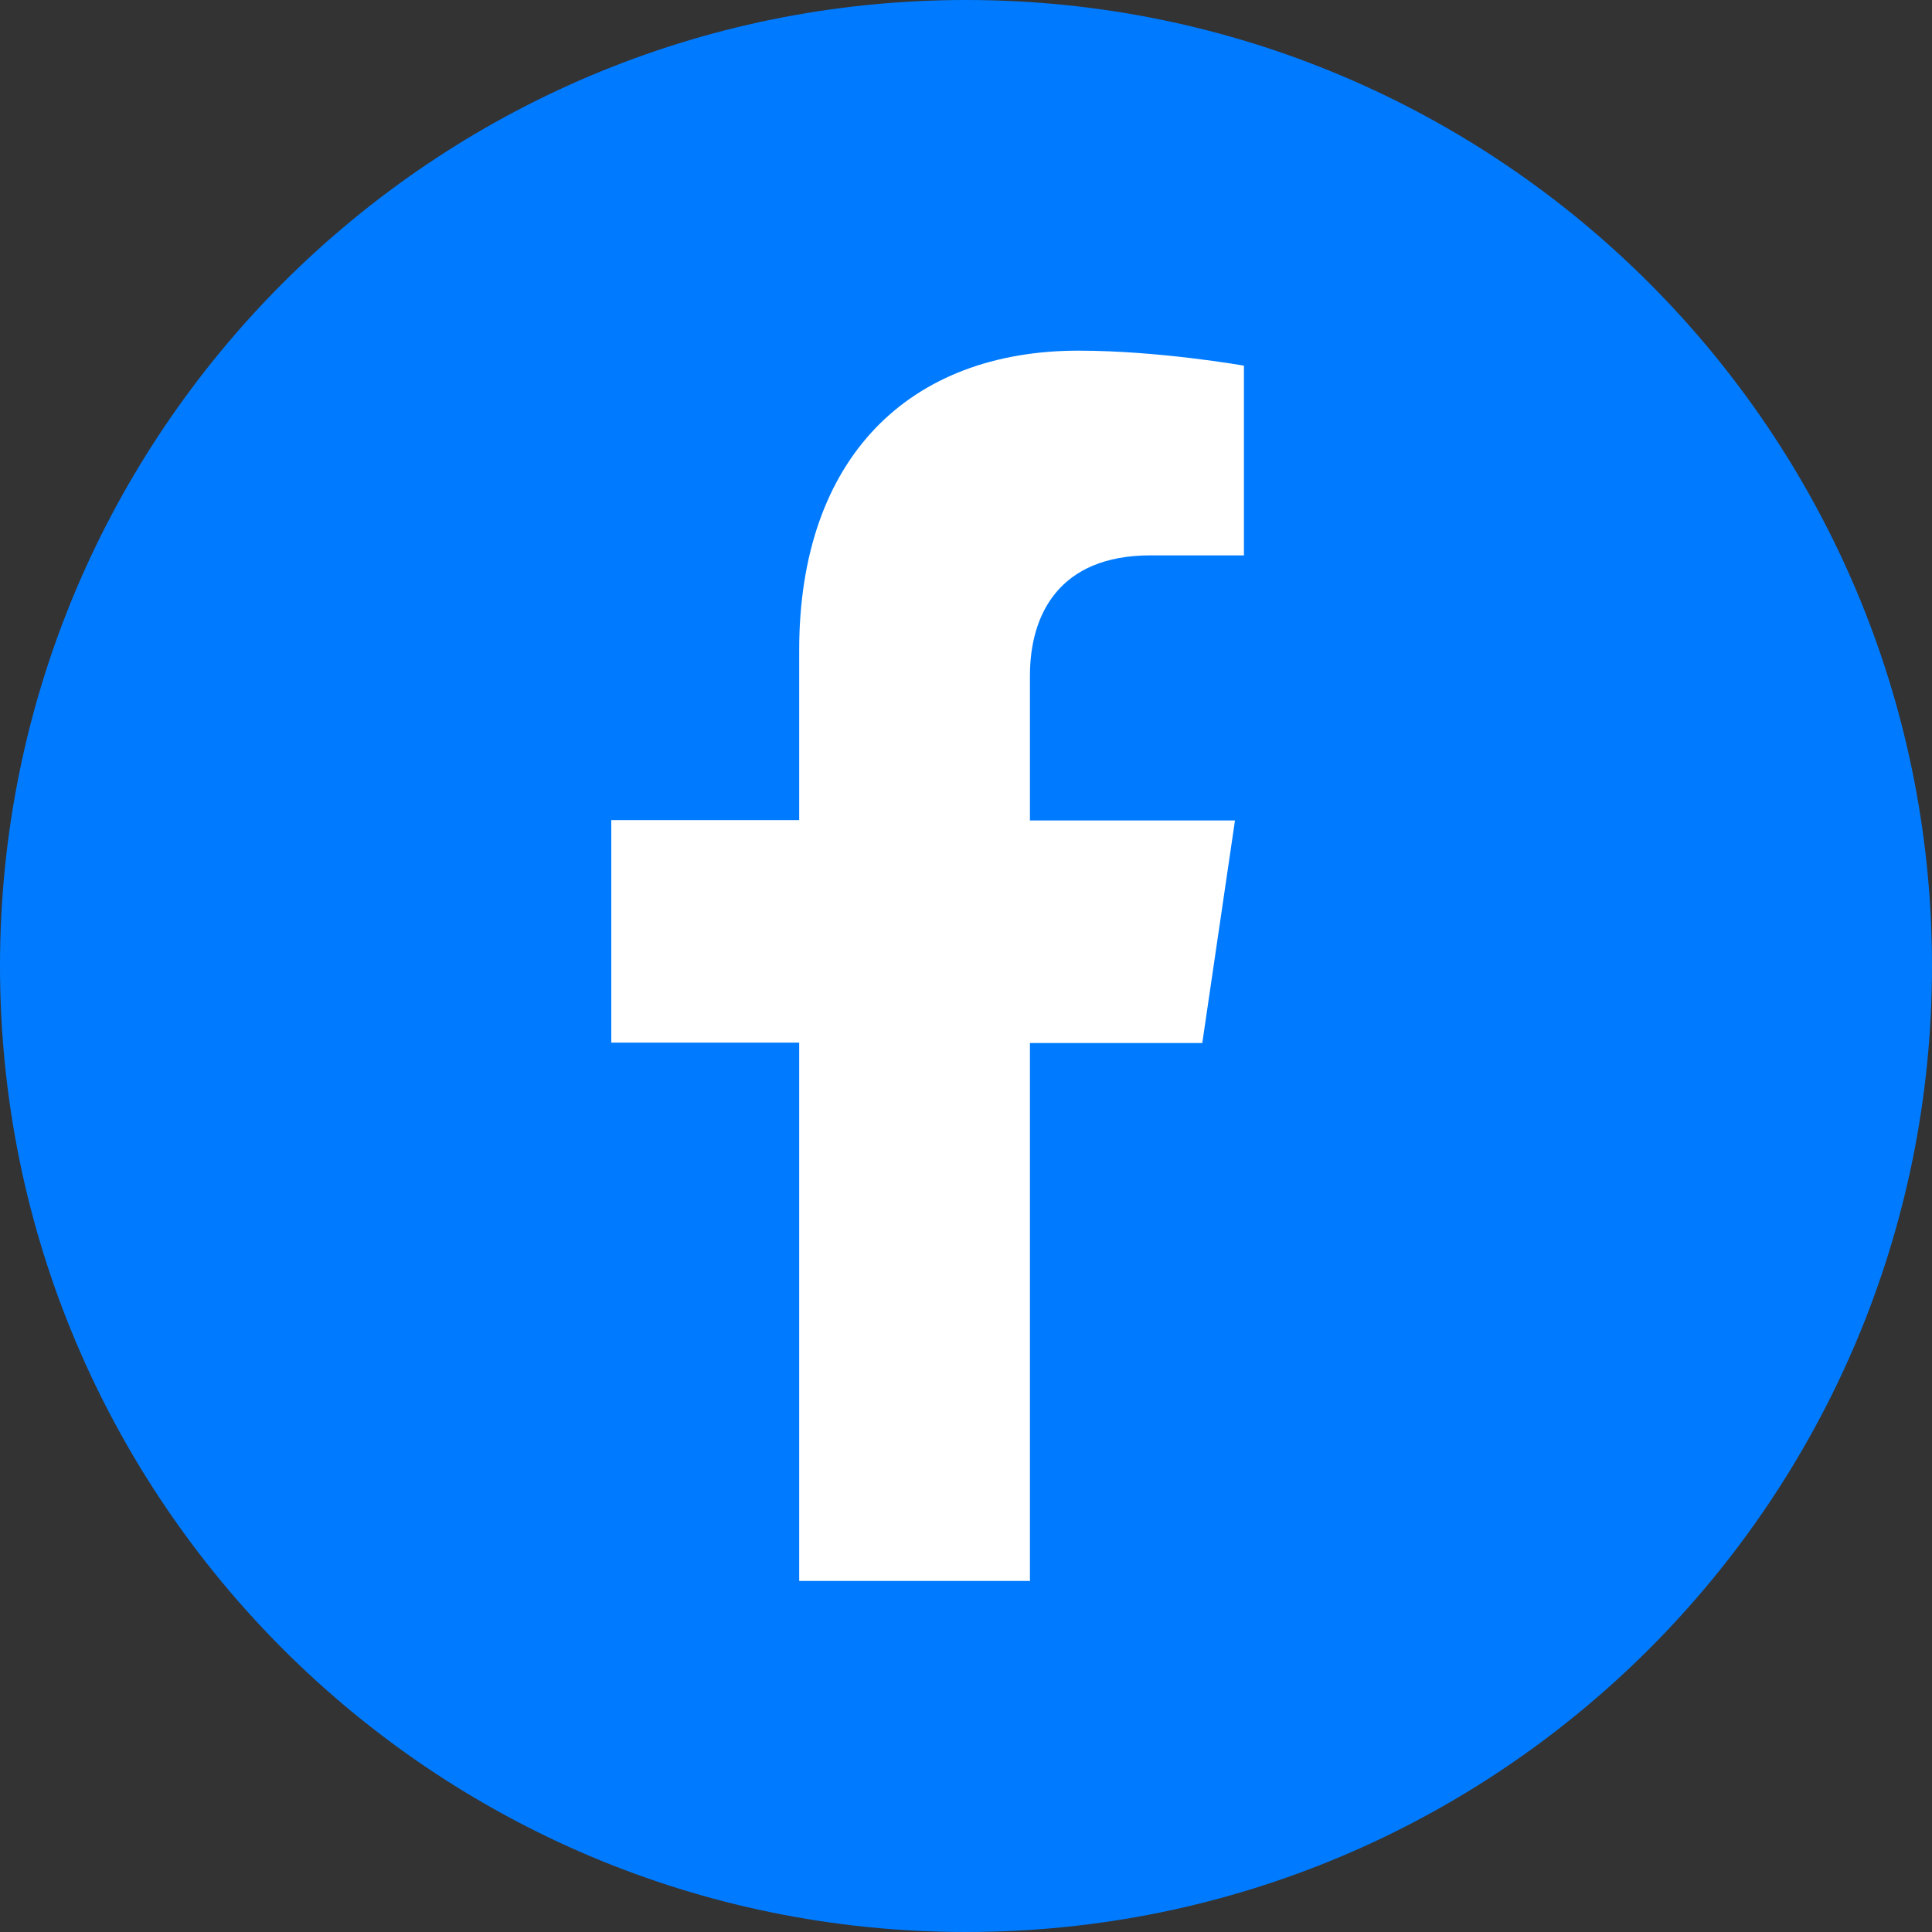
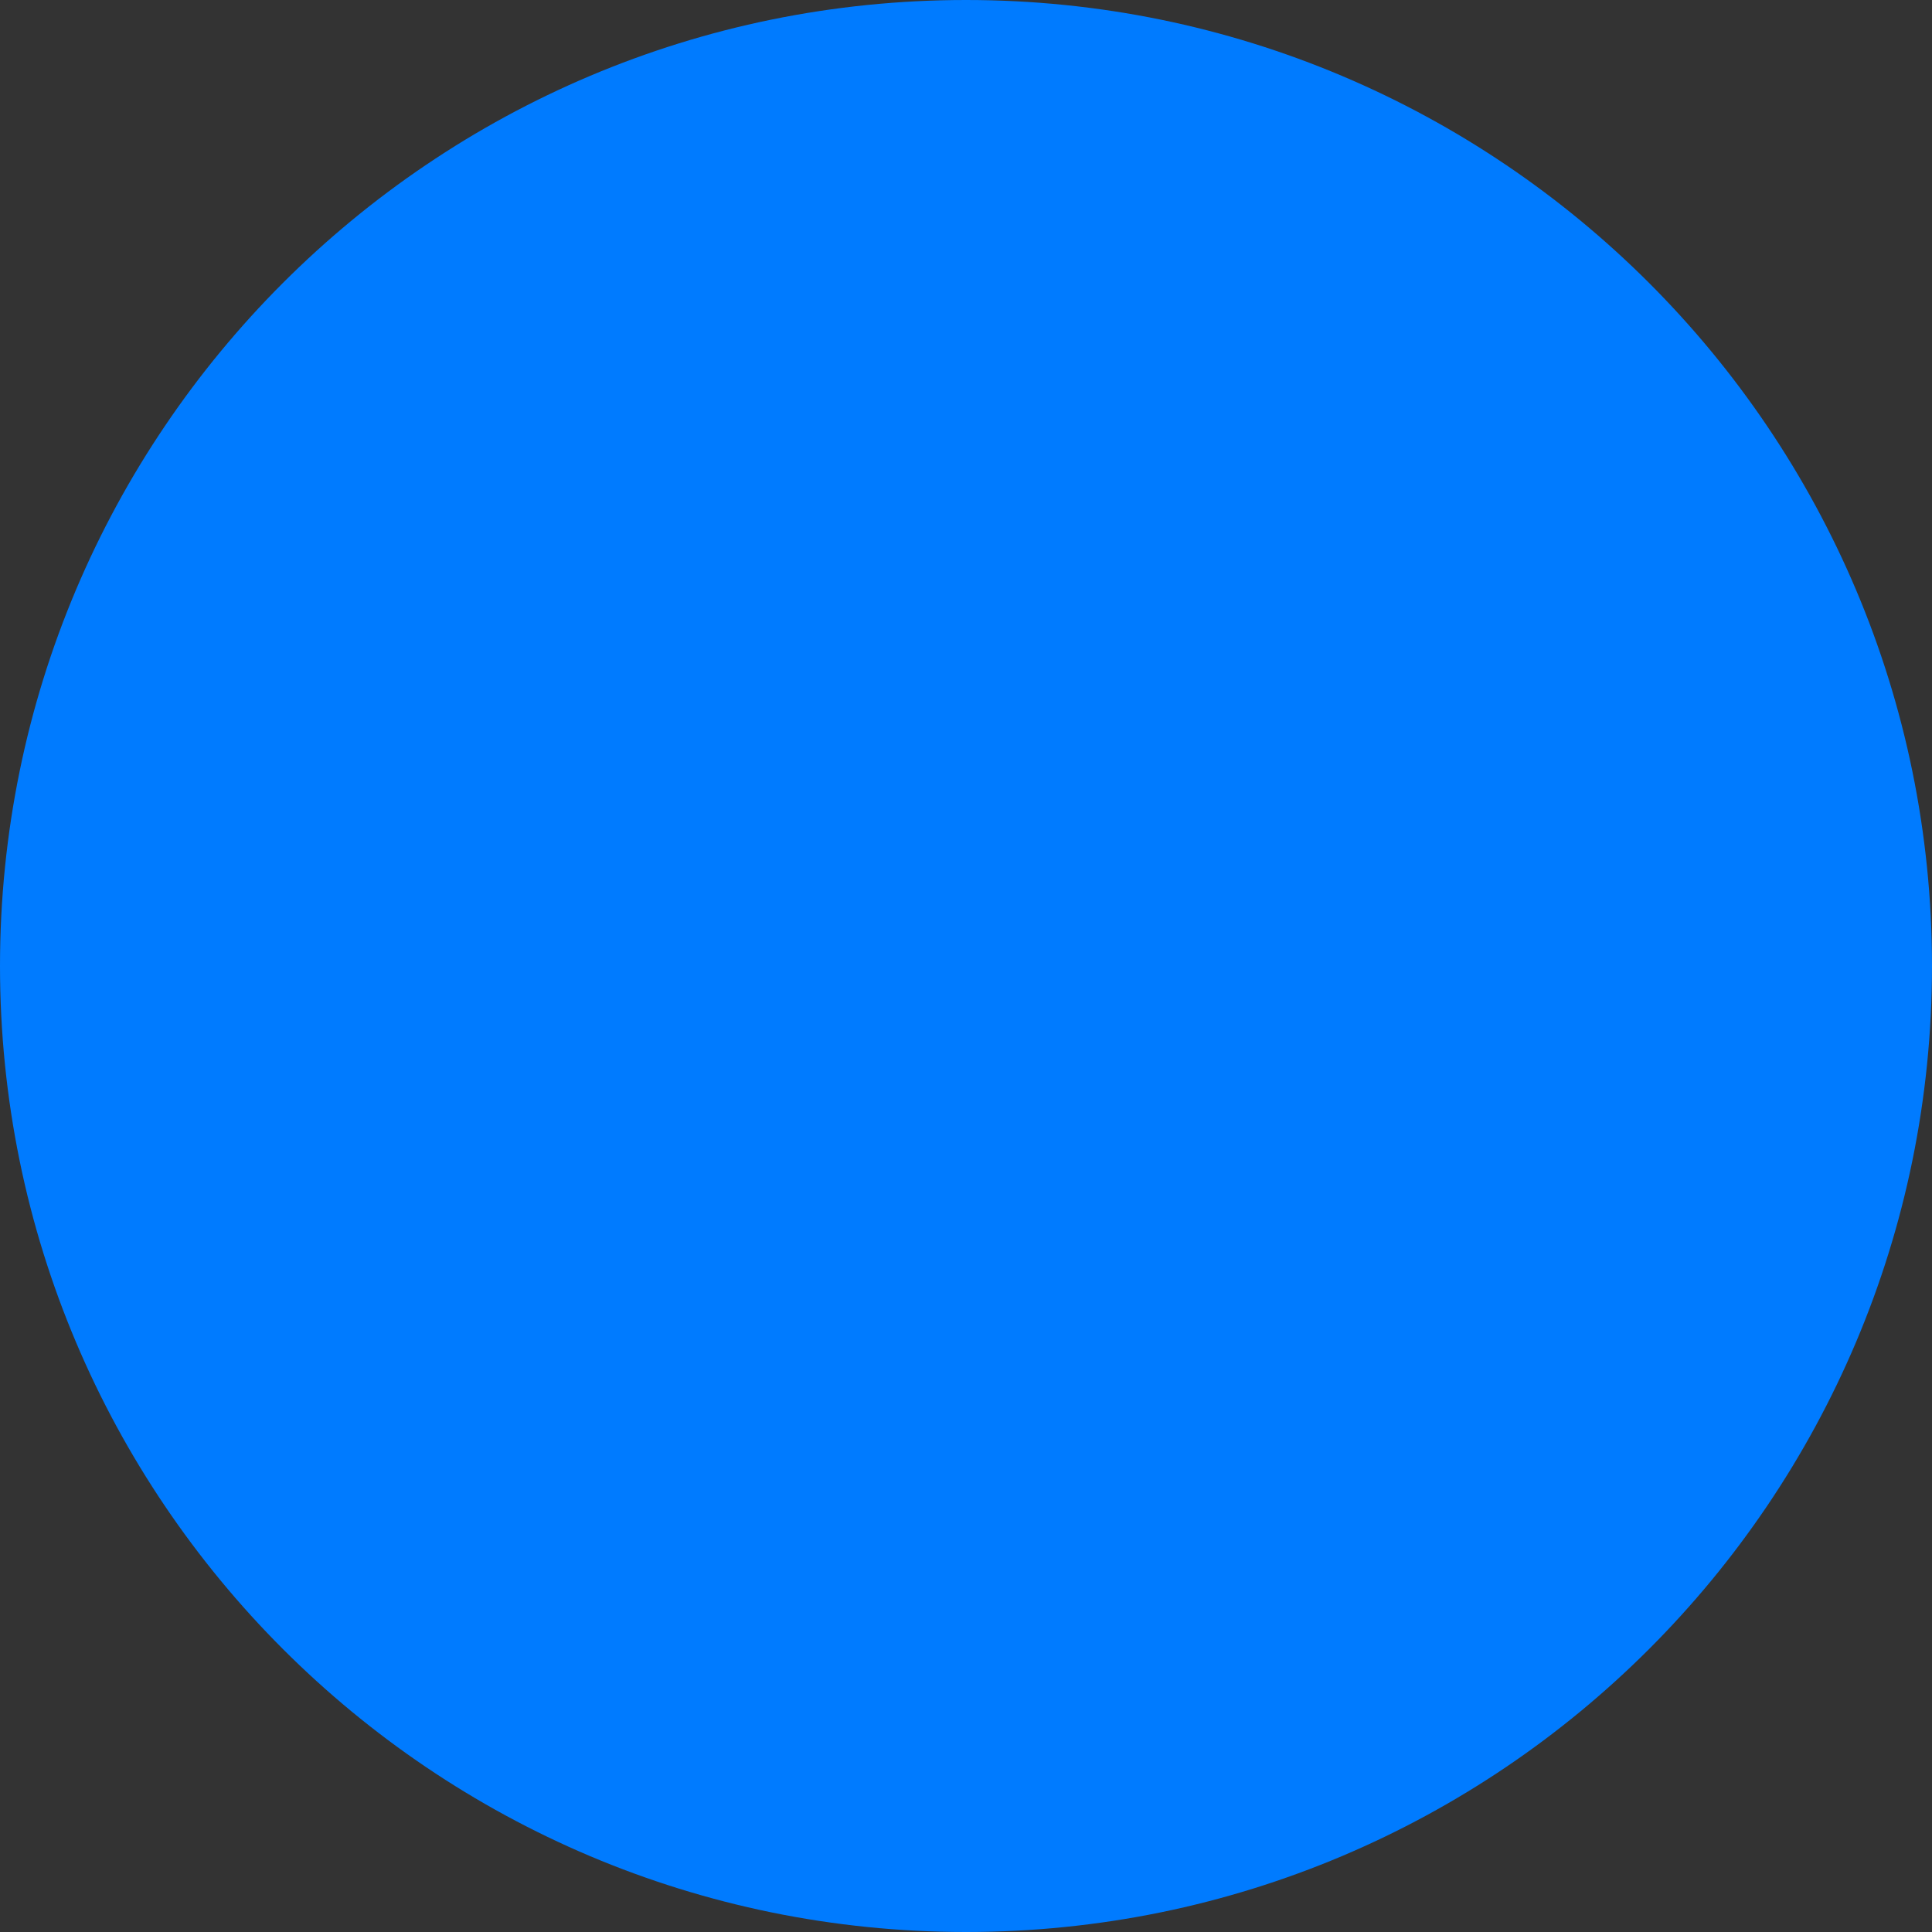
<svg xmlns="http://www.w3.org/2000/svg" width="90" height="90" viewBox="0 0 90 90" fill="none">
  <rect x="0" y="0" width="90" height="90" fill="#333333" stroke="none" />
  <path d="M45 90C69.853 90 90 69.853 90 45C90 20.147 69.853 0 45 0C20.147 0 0 20.147 0 45C0 69.853 20.147 90 45 90Z" fill="#007BFF" />
-   <path d="M47.978 73.666V48.588H56.007L57.53 38.221H47.978V31.48C47.978 28.647 49.319 25.871 53.597 25.871H57.947V17.034C57.947 17.034 53.995 16.335 50.243 16.335C42.377 16.335 37.229 21.301 37.229 30.29V38.202H28.475V48.569H37.229V73.647H47.996L47.978 73.666Z" fill="white" />
</svg>